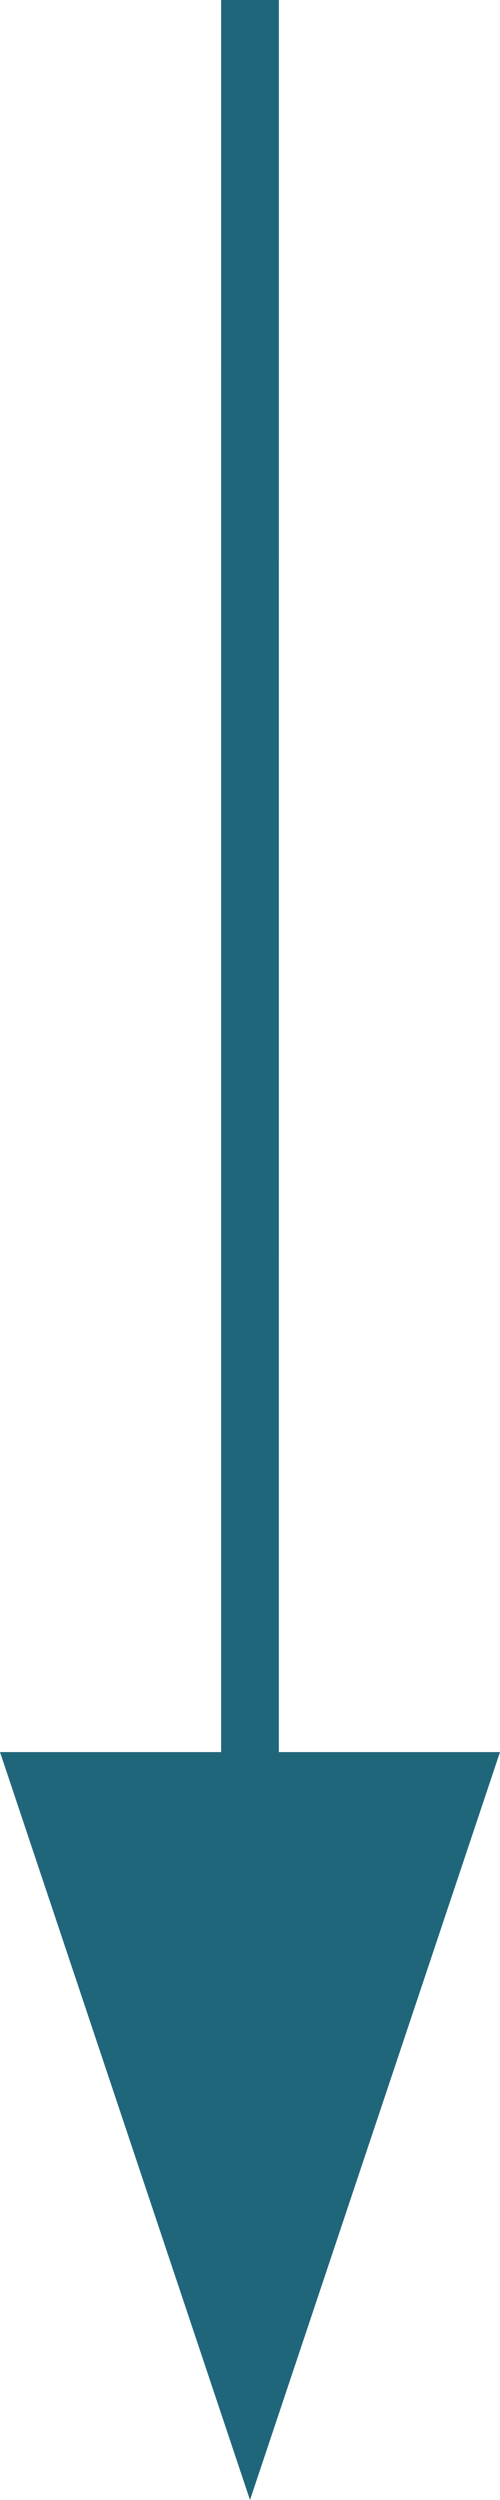
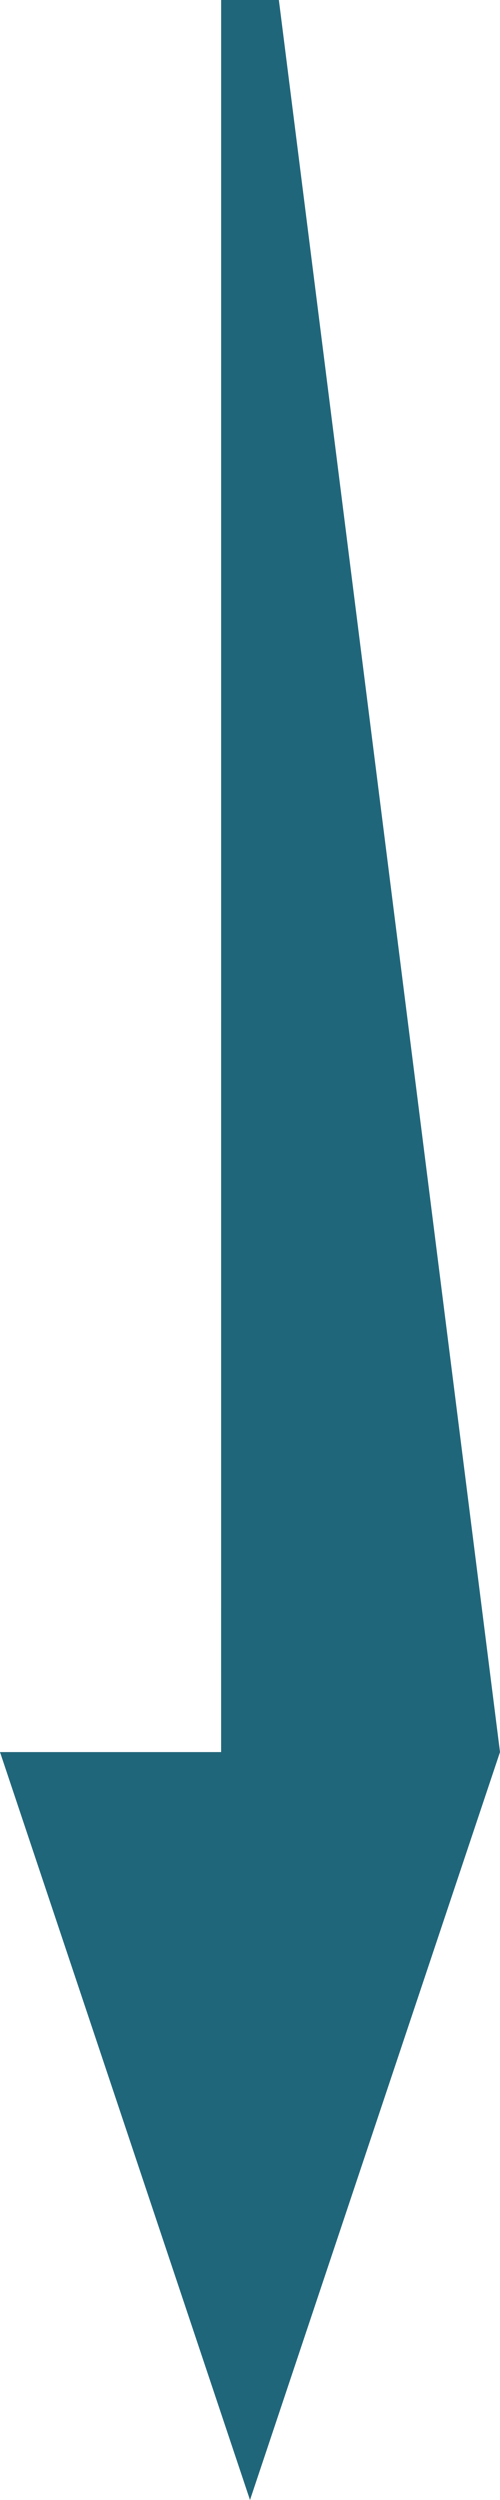
<svg xmlns="http://www.w3.org/2000/svg" width="26" height="130" viewBox="0 0 26 130" fill="none">
-   <path d="M11.499 -1.26772e-06L14.501 -1.00528e-06L14.5 91.108L26 91.108L13 130L3.40001e-06 91.108L11.498 91.108L11.499 -1.26772e-06Z" fill="#20667A" />
+   <path d="M11.499 -1.26772e-06L14.501 -1.00528e-06L26 91.108L13 130L3.40001e-06 91.108L11.498 91.108L11.499 -1.26772e-06Z" fill="#20667A" />
</svg>